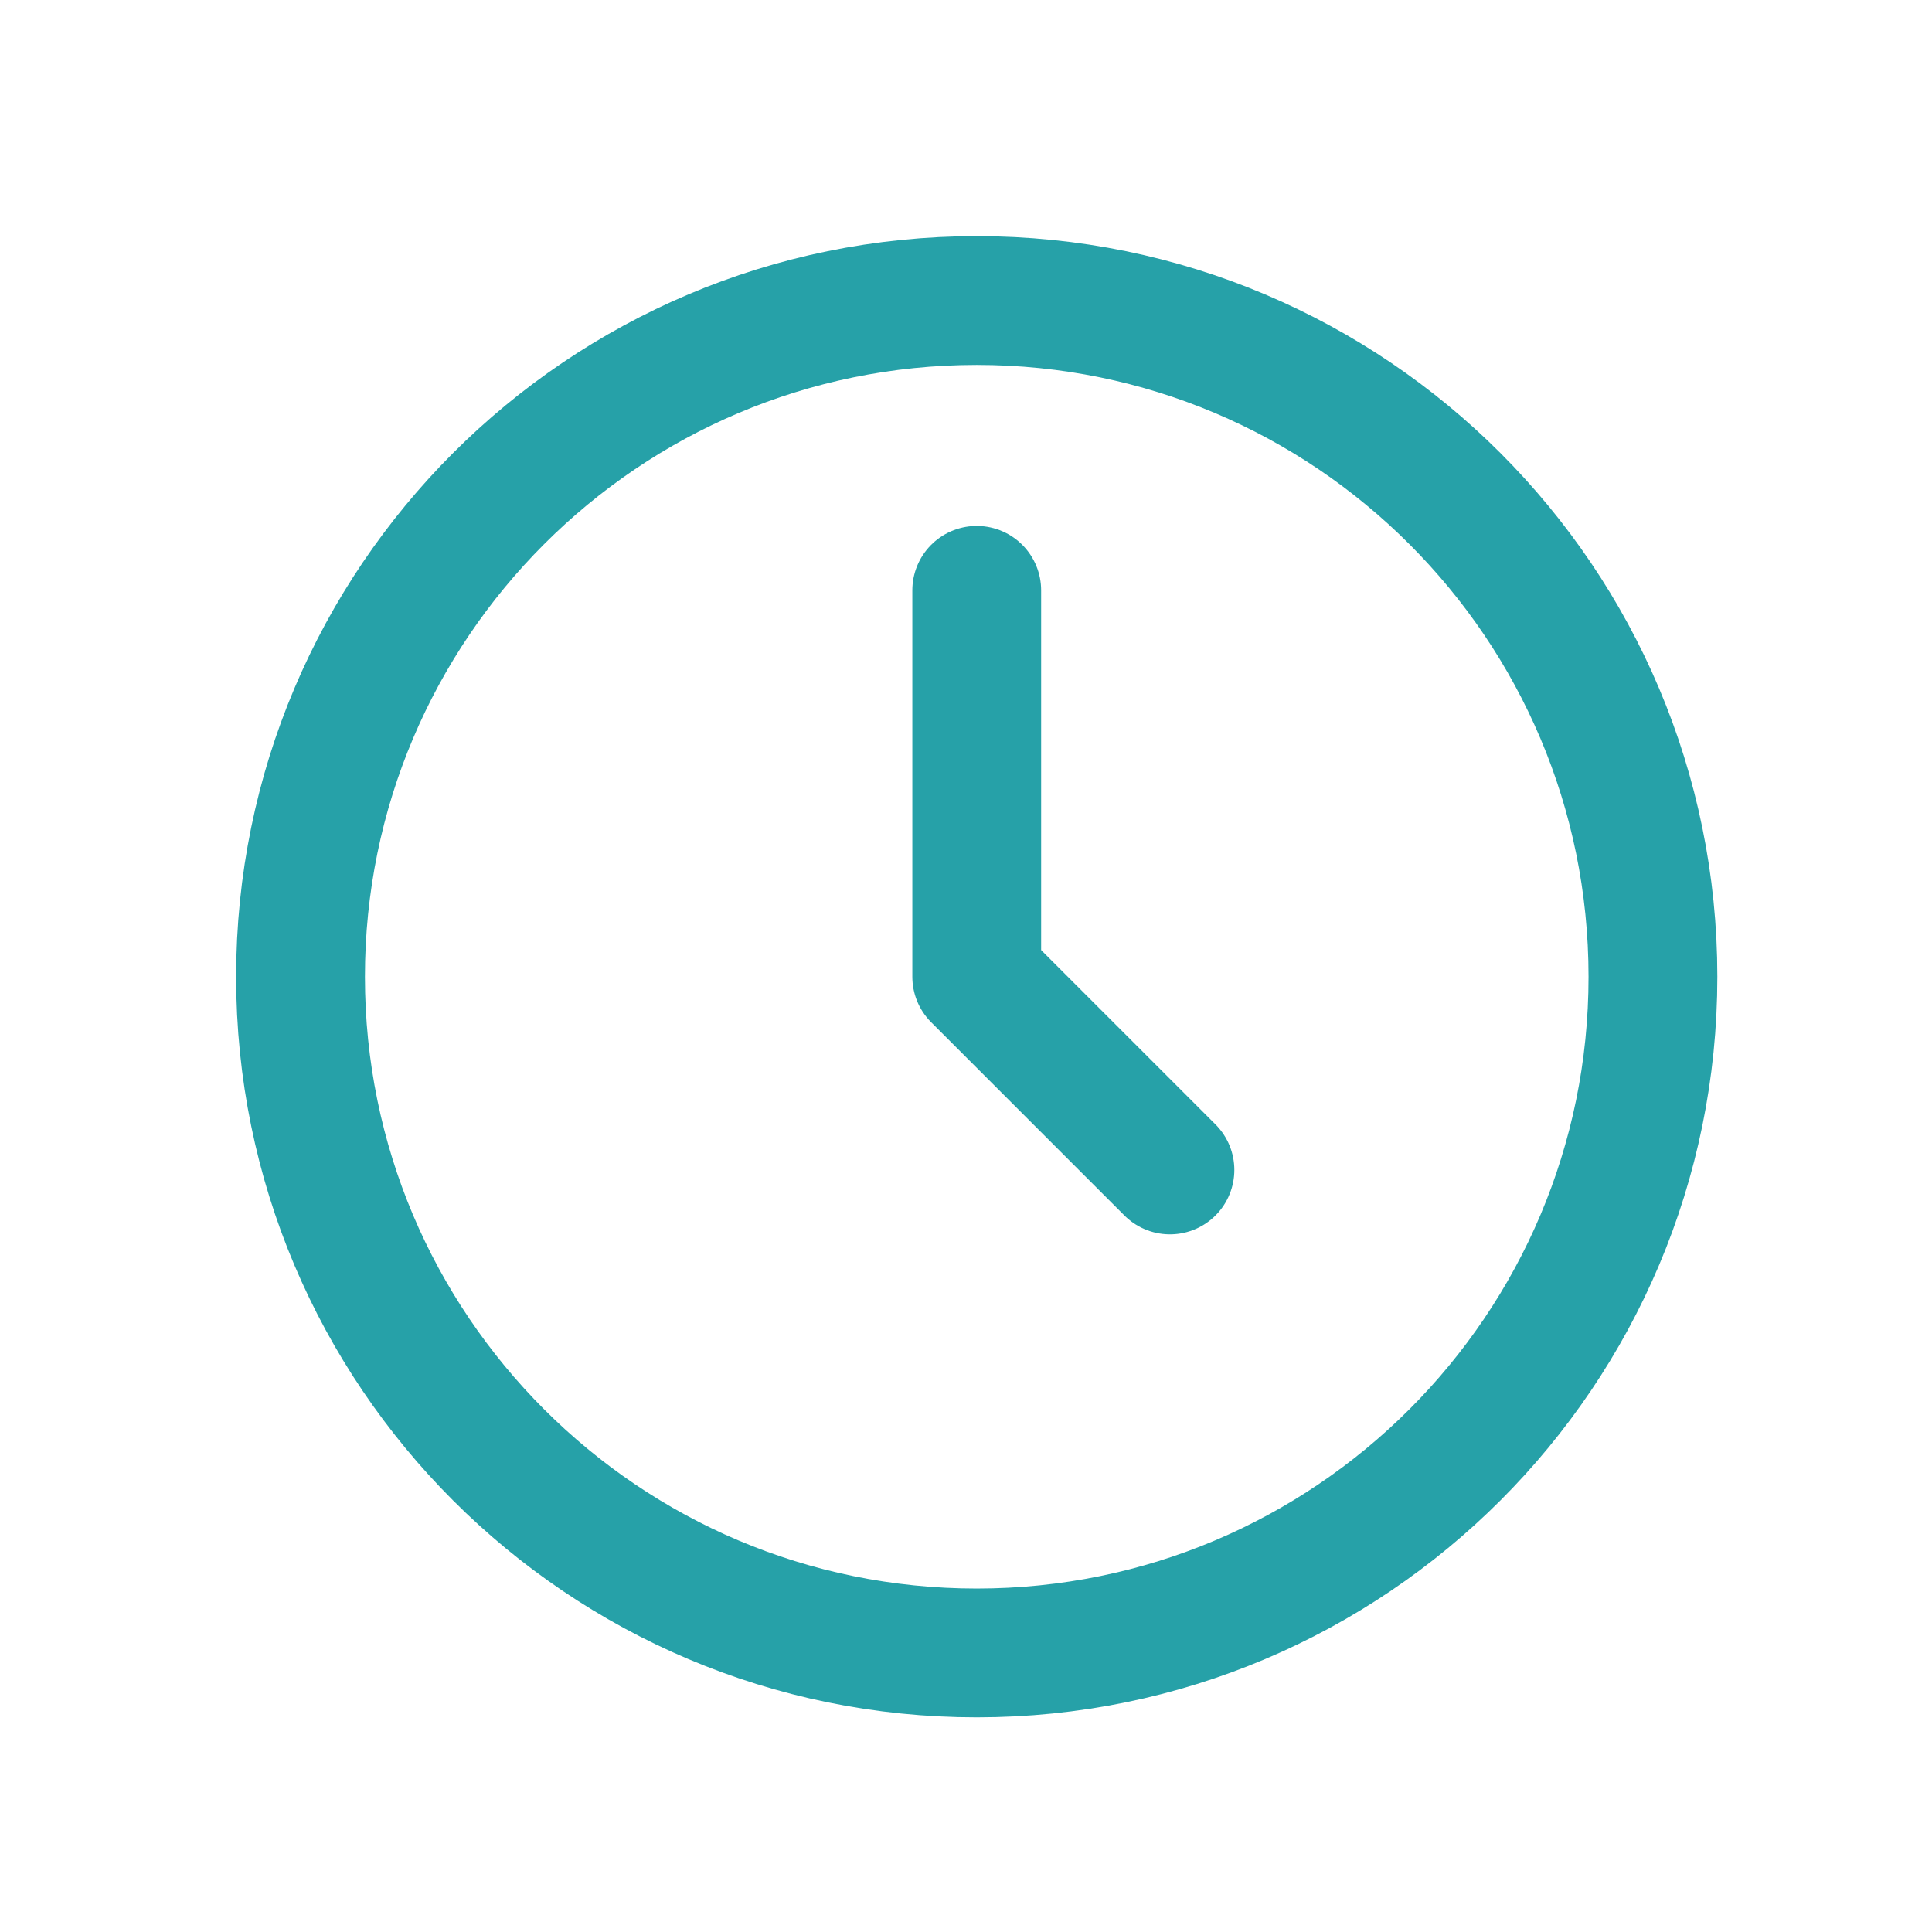
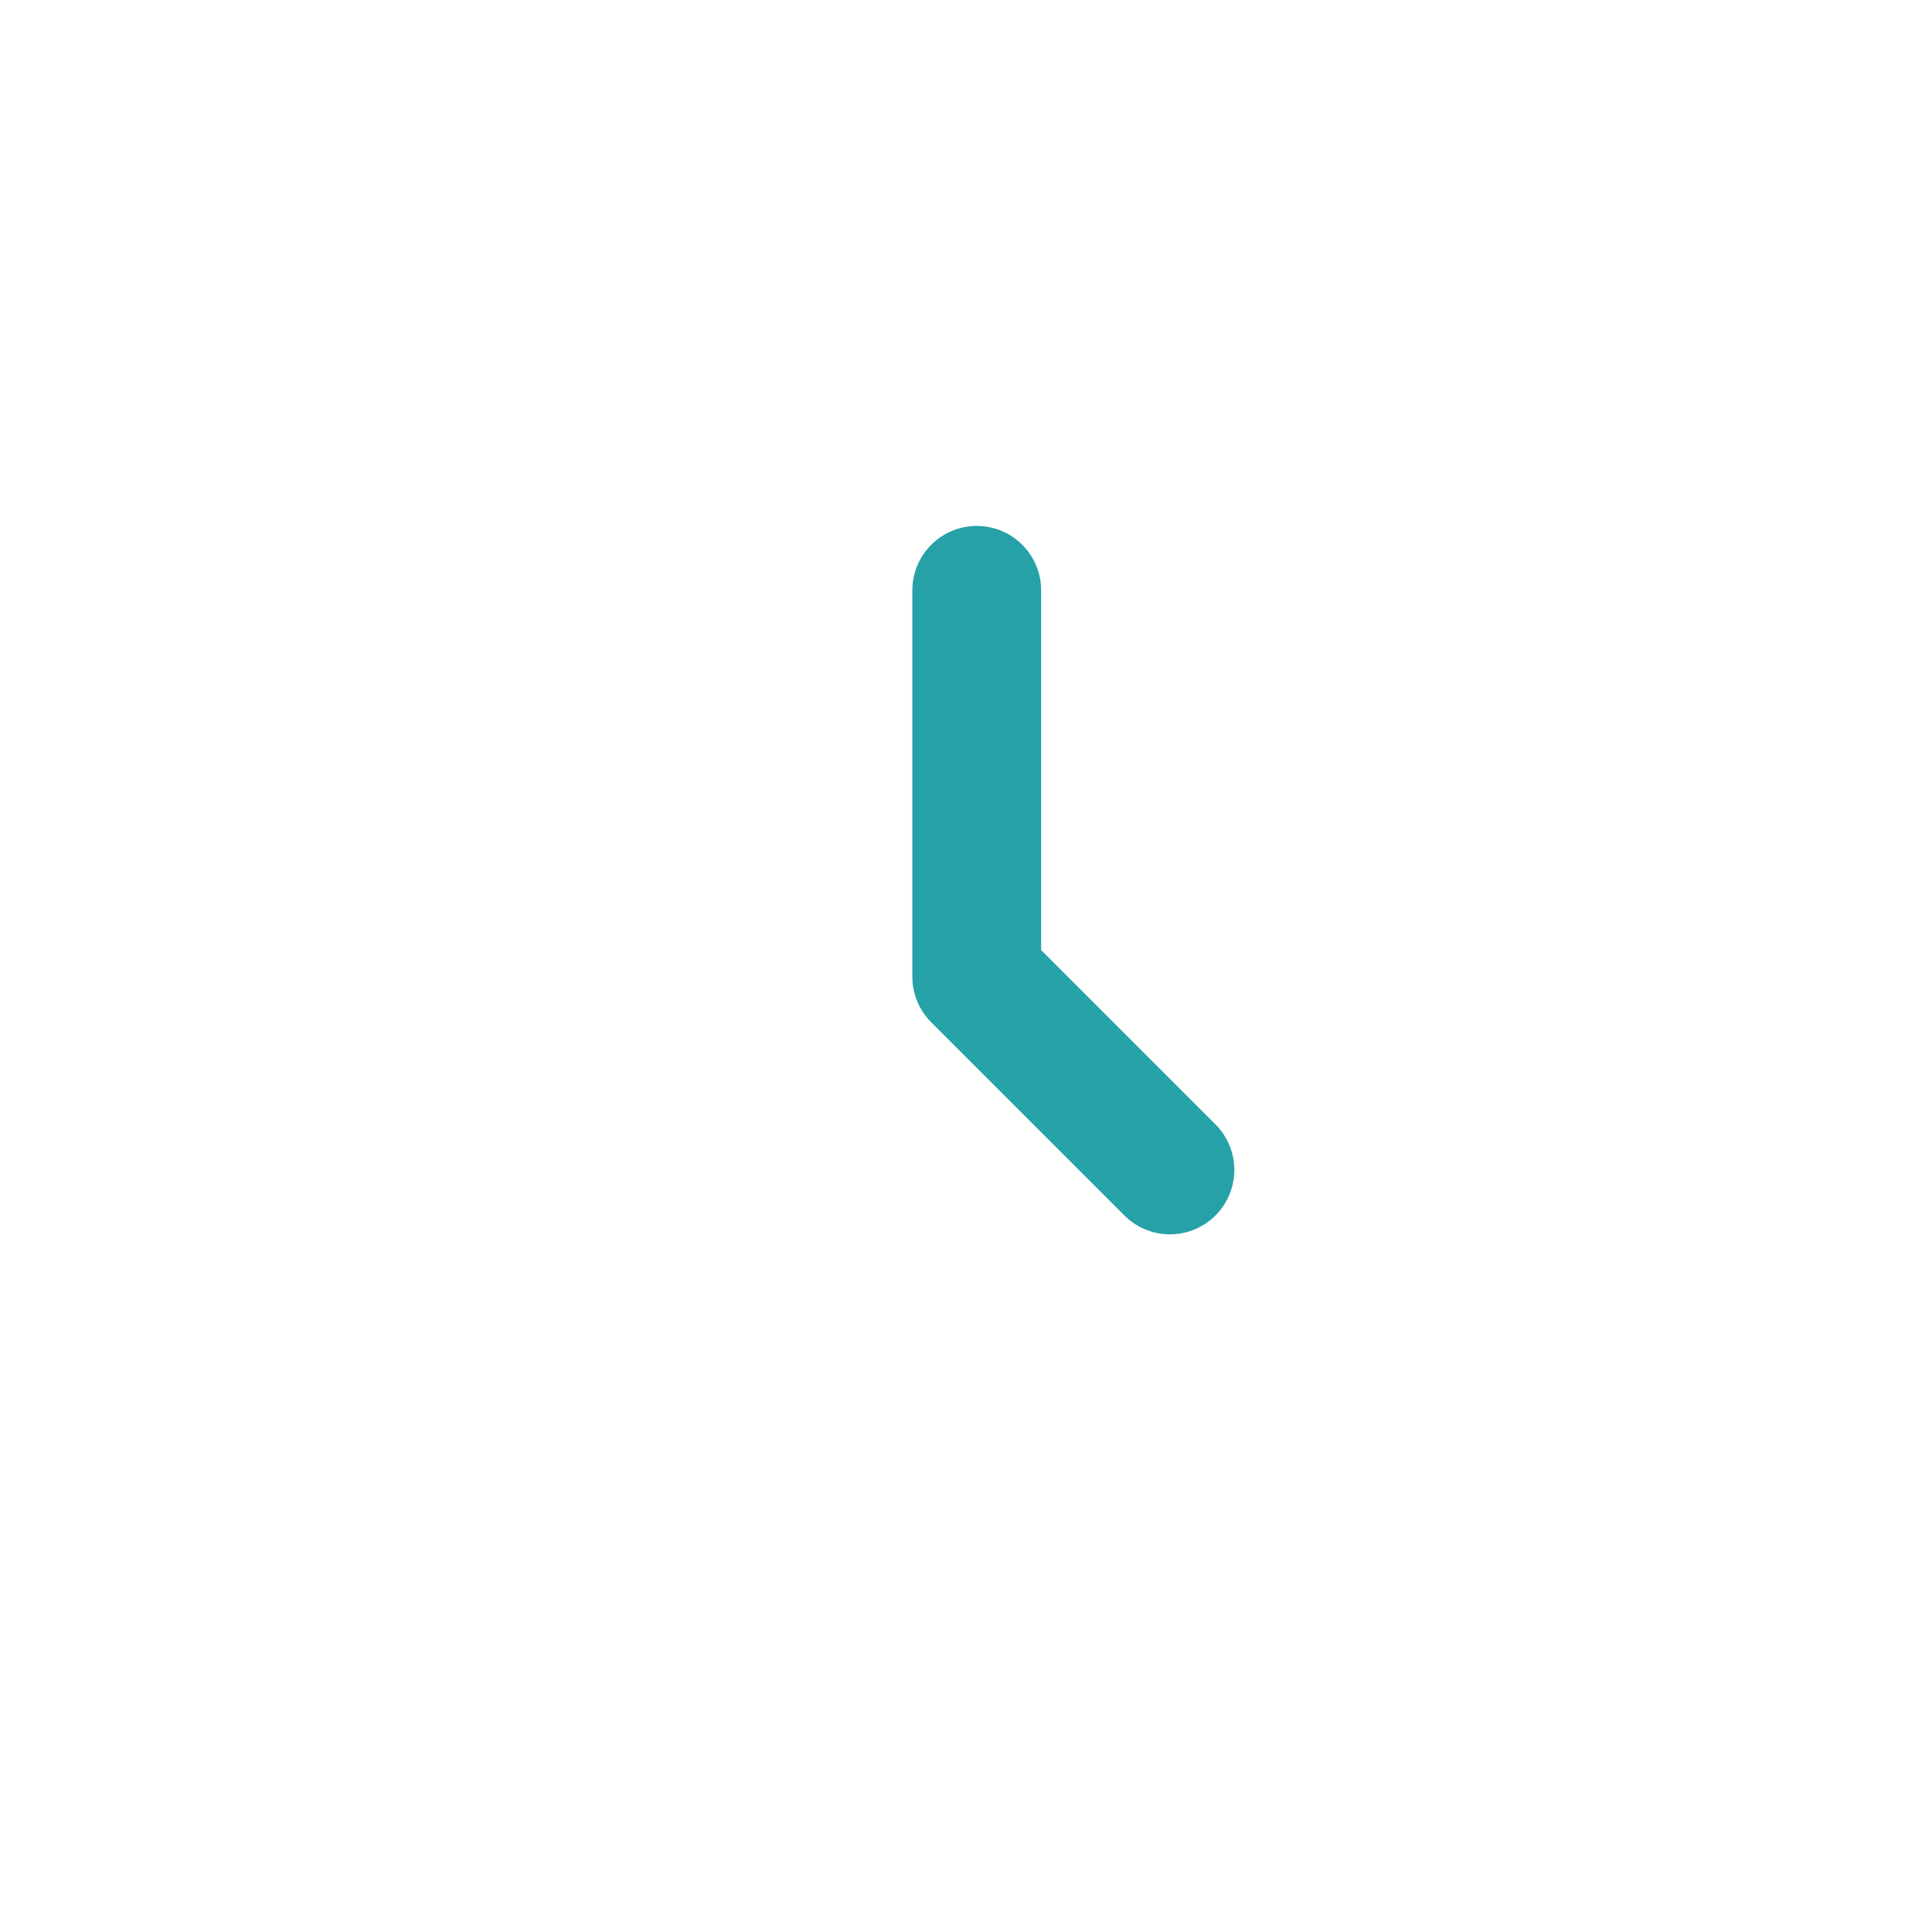
<svg xmlns="http://www.w3.org/2000/svg" width="90" height="90" viewBox="0 0 90 90" fill="none">
-   <path d="M45.5 77C62.897 77 77 62.897 77 45.5C77 28.103 62.897 14 45.5 14C28.103 14 14 28.103 14 45.5C14 62.897 28.103 77 45.5 77Z" stroke="#26A1A8" stroke-width="6" stroke-linecap="round" stroke-linejoin="round" />
  <path d="M45.5 27.5V45.5L54.5 54.5" stroke="#26A1A8" stroke-width="6" stroke-linecap="round" stroke-linejoin="round" />
</svg>